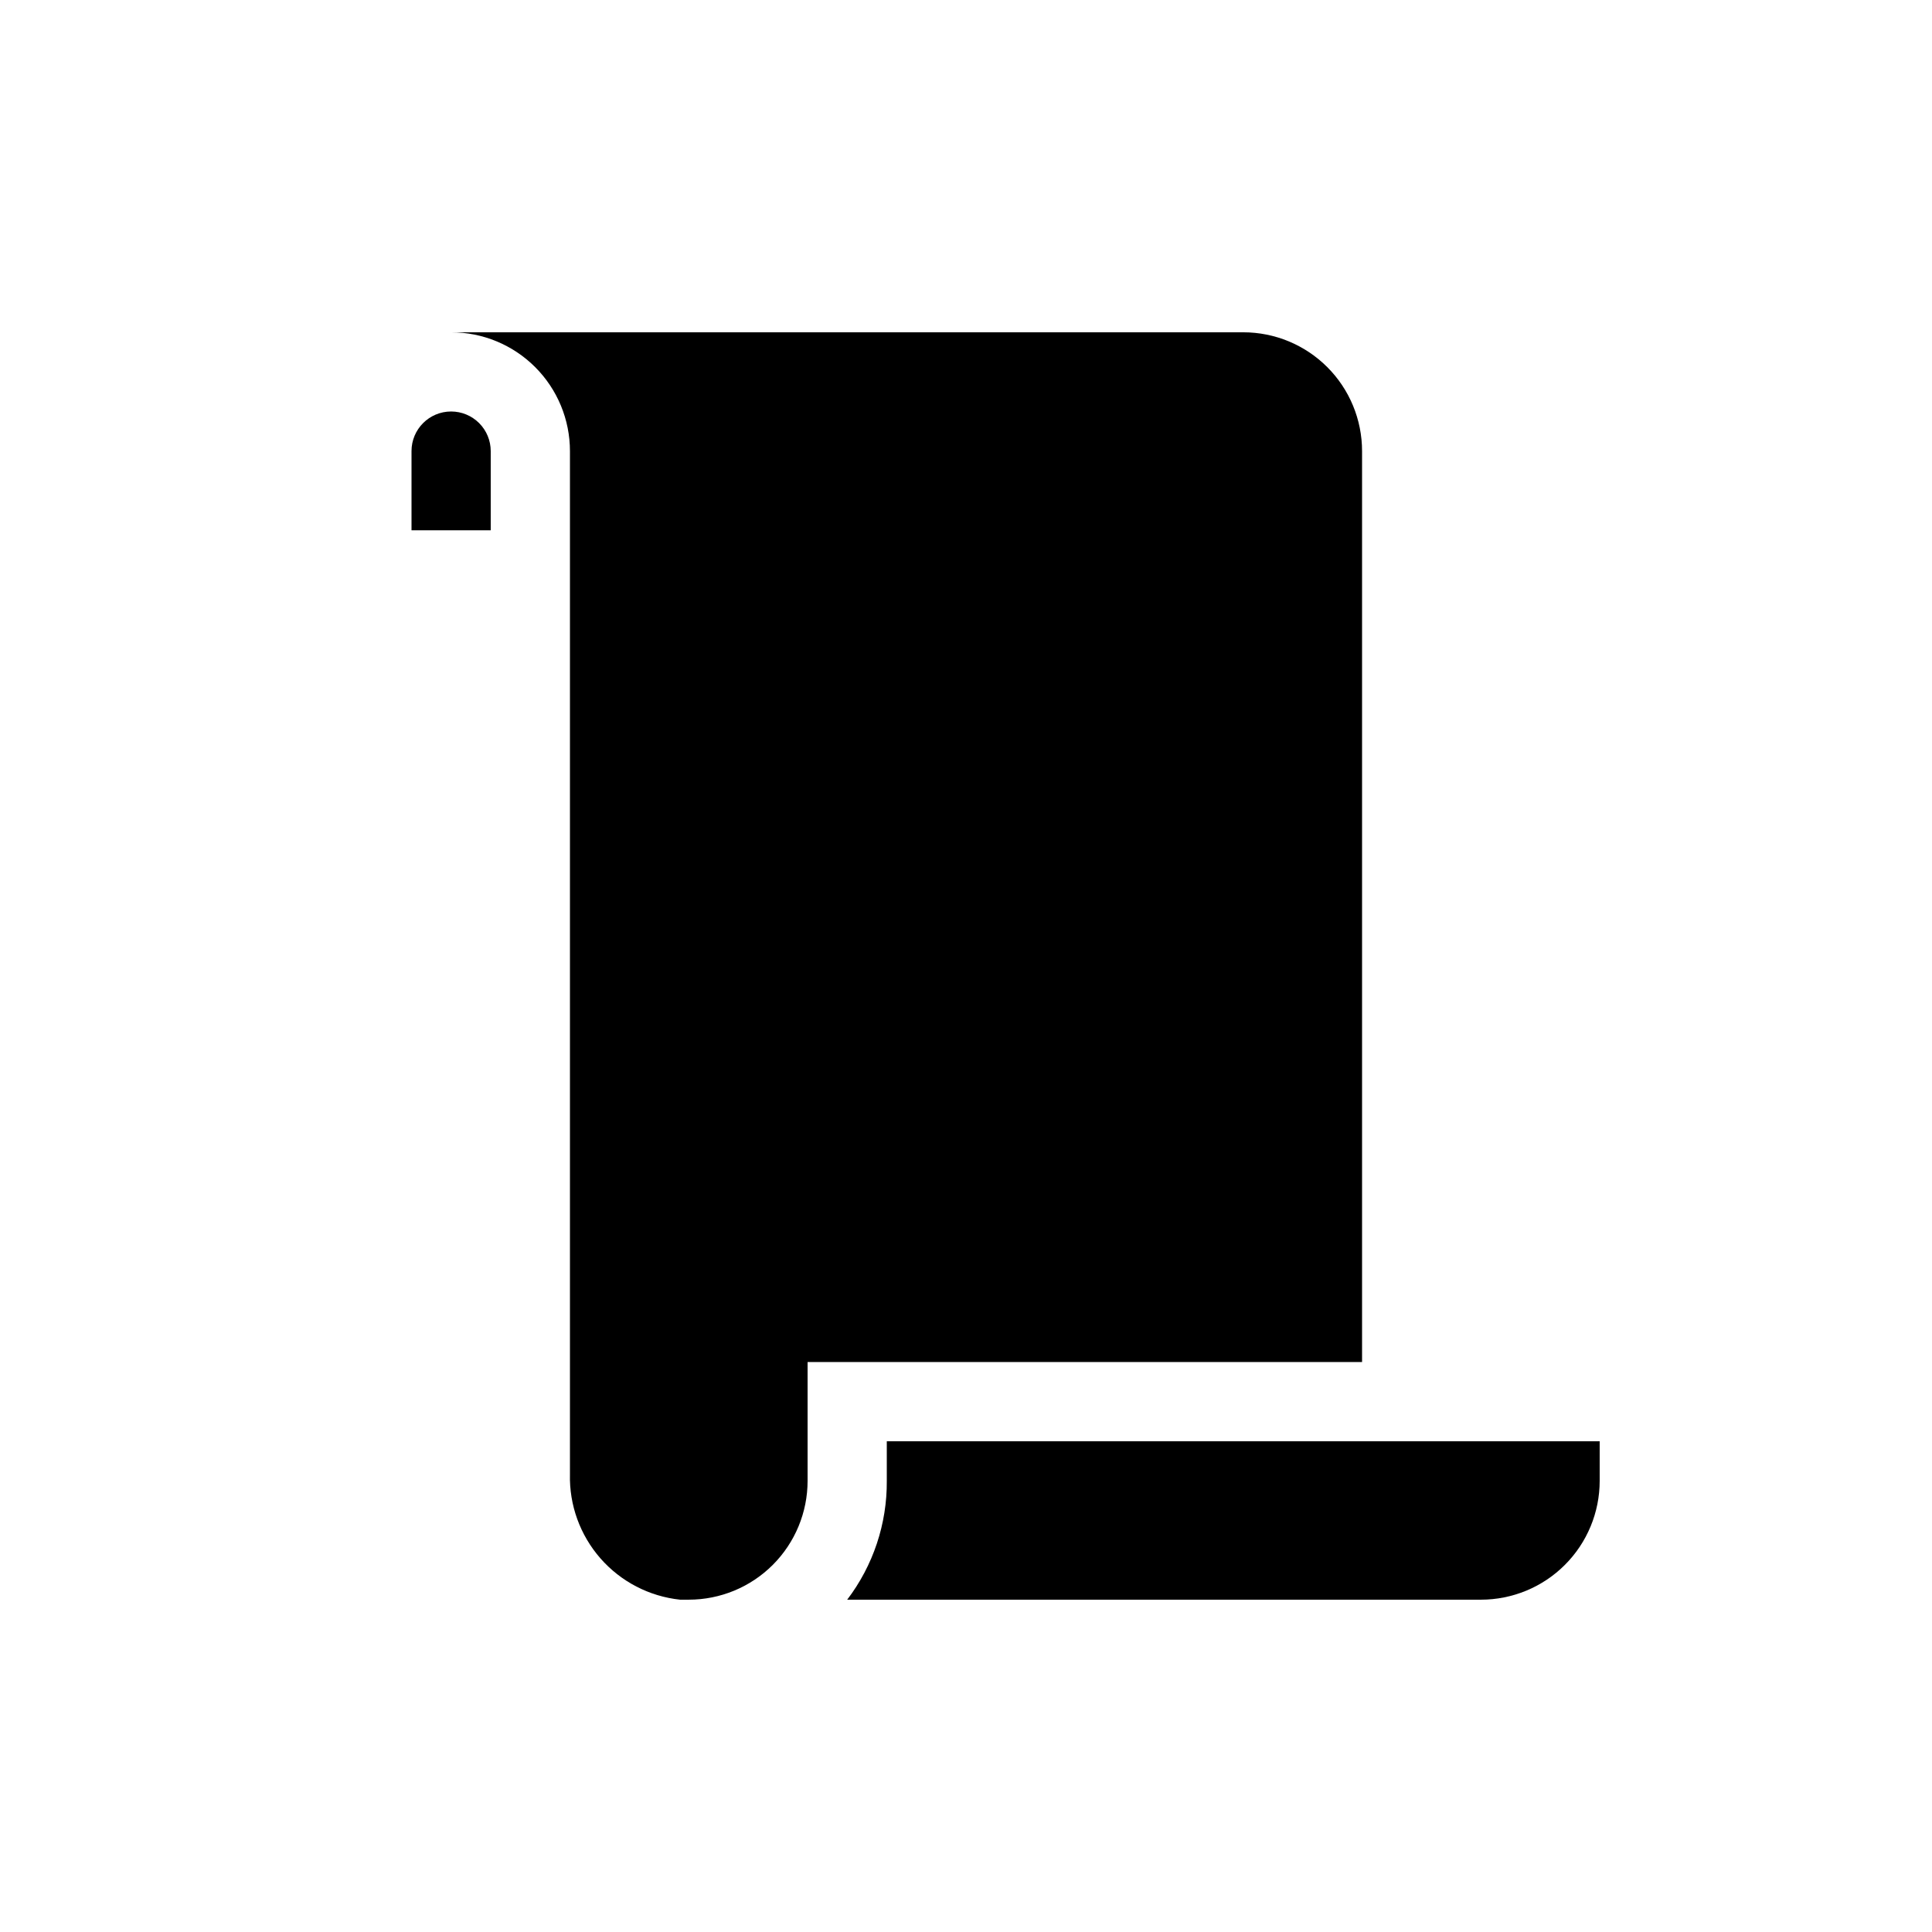
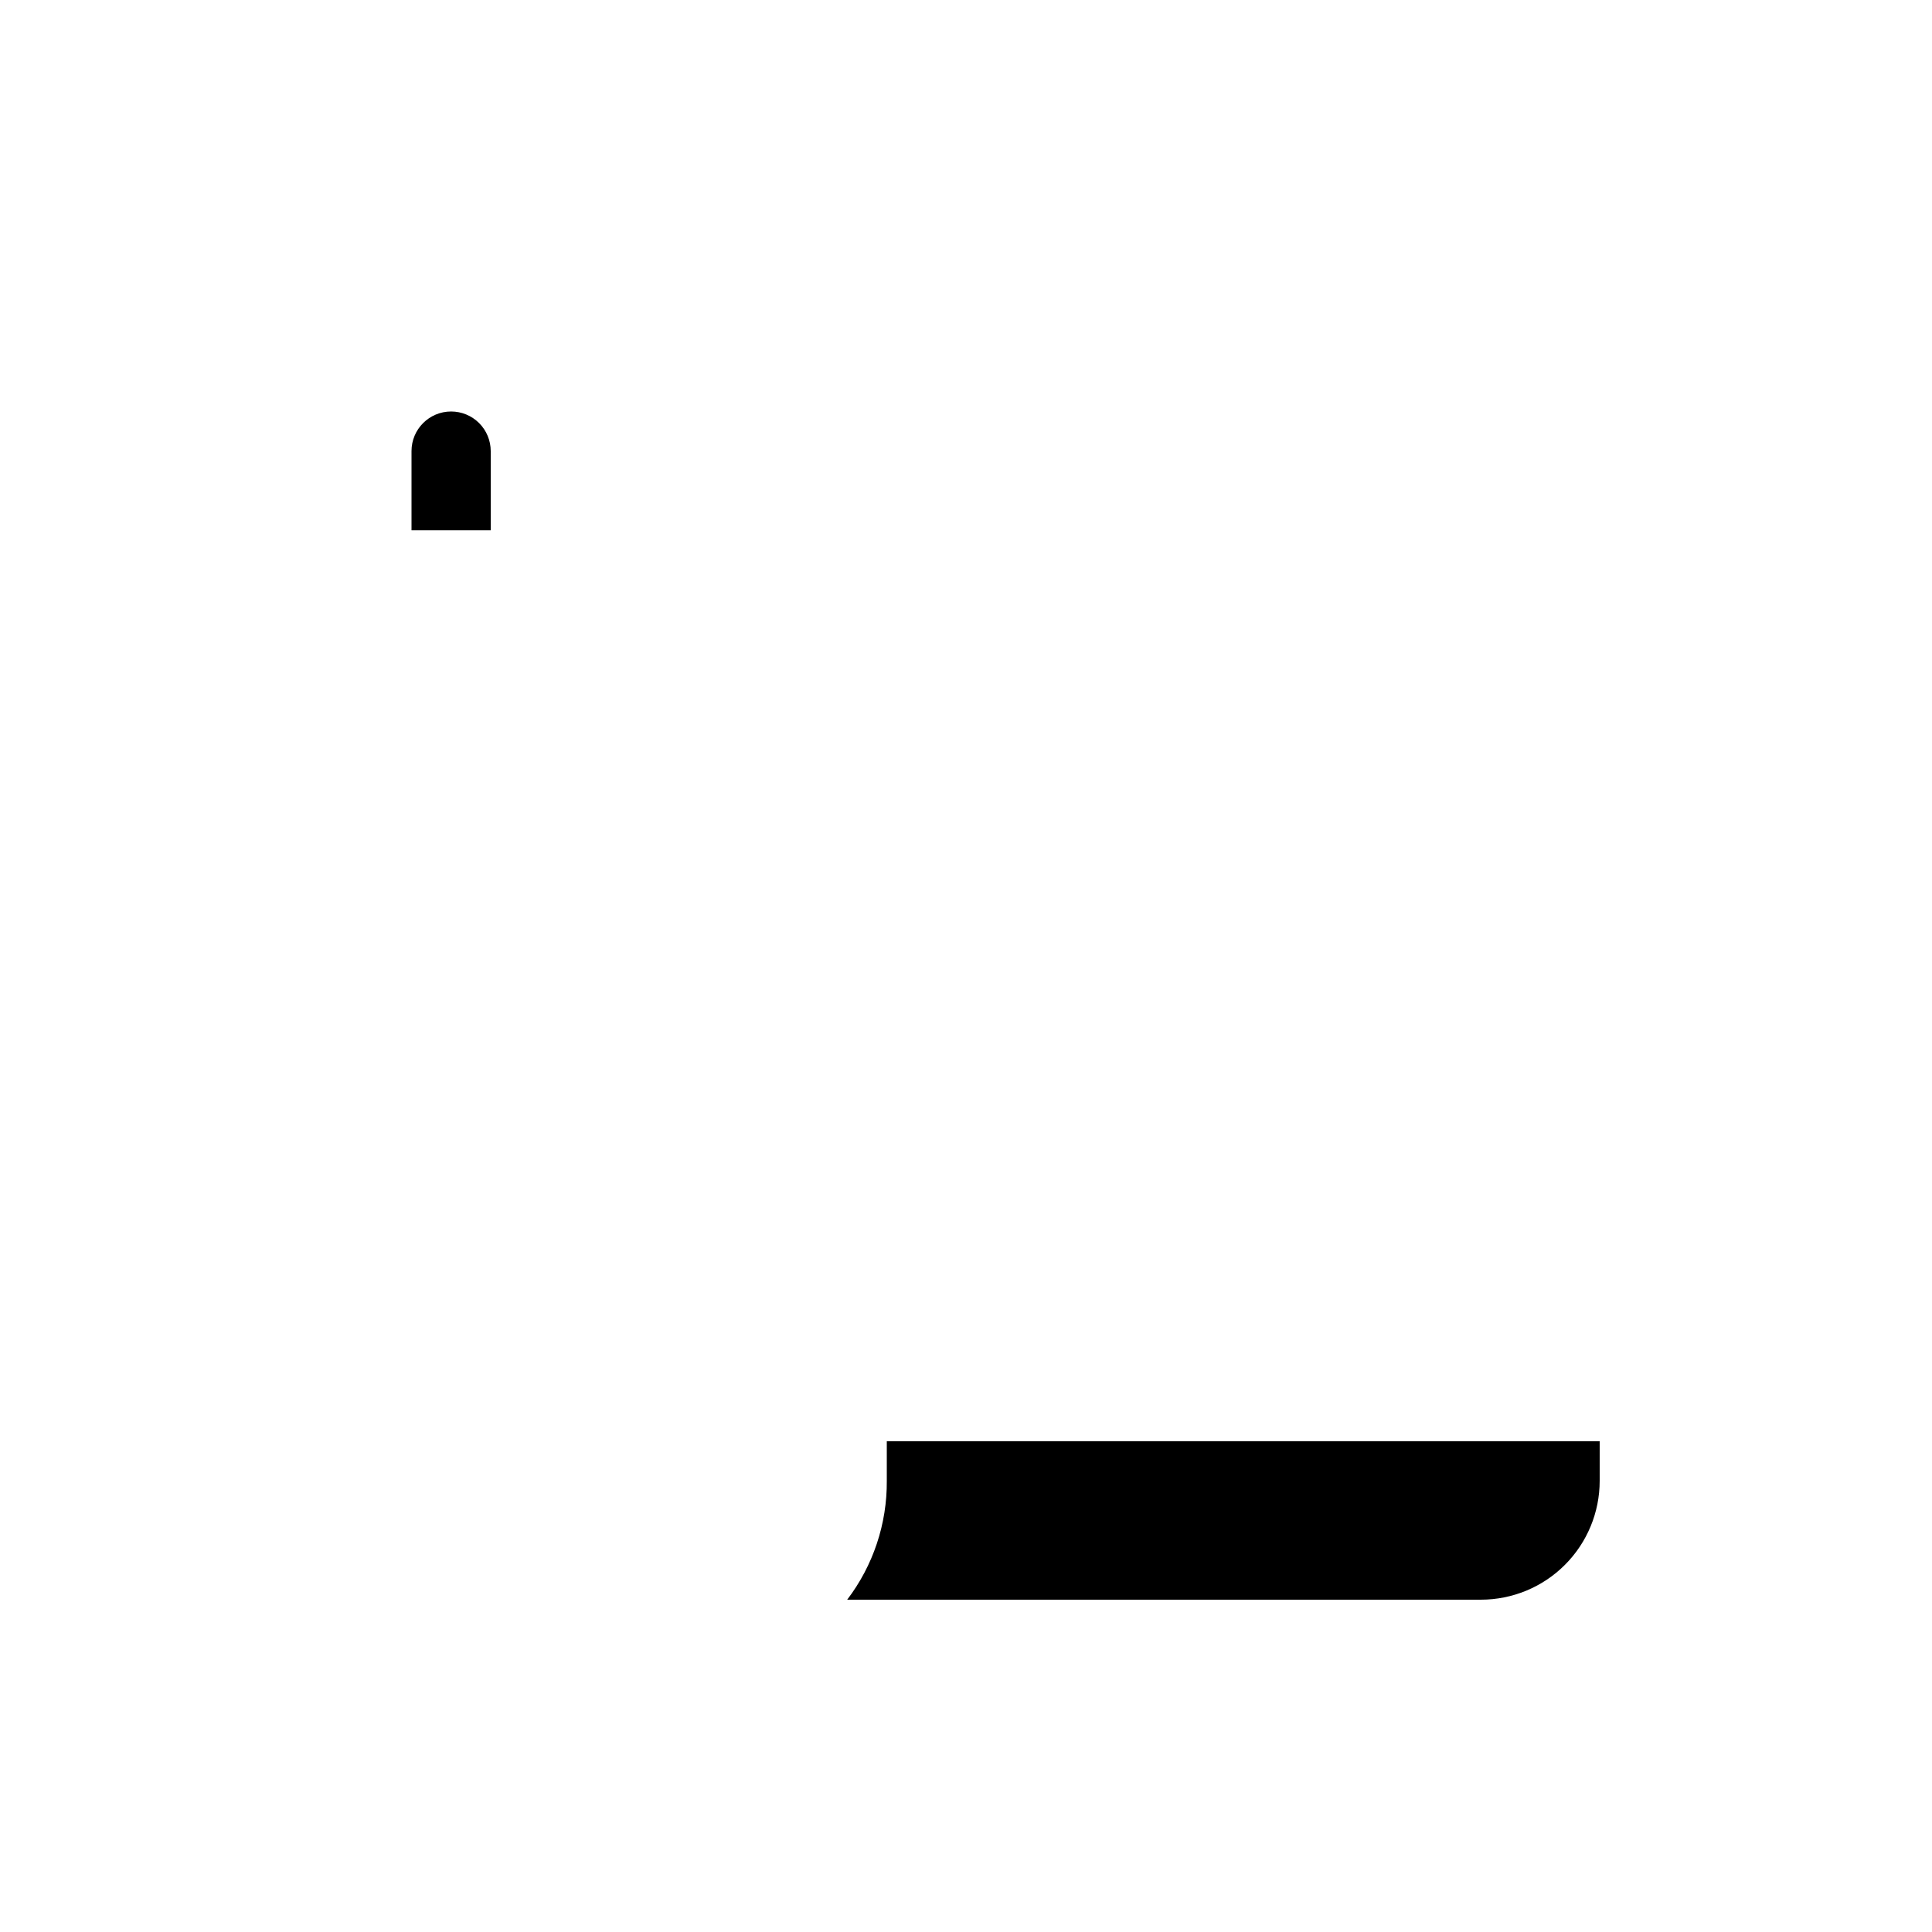
<svg xmlns="http://www.w3.org/2000/svg" fill="#000000" width="800px" height="800px" version="1.1" viewBox="144 144 512 512">
  <g>
-     <path d="m504.96 263.55c0-8.352-3.316-16.359-9.223-22.266-5.902-5.906-13.914-9.223-22.262-9.223h-209.92c8.352 0 16.359 3.316 22.266 9.223s9.223 13.914 9.223 22.266v271.11c-0.207 8.195 2.684 16.168 8.09 22.336 5.406 6.164 12.934 10.066 21.09 10.934h2.309c8.352 0 16.359-3.316 22.266-9.223 5.902-5.902 9.223-13.914 9.223-22.266v-31.488h146.94z" />
    <path d="m263.55 253.05c-5.797 0-10.496 4.699-10.496 10.496v20.992h20.992v-20.992c0-2.785-1.105-5.453-3.074-7.422s-4.641-3.074-7.422-3.074z" />
    <path d="m379.01 525.95v10.496c0.086 11.371-3.609 22.445-10.496 31.488h167.93c8.352 0 16.363-3.316 22.266-9.223 5.906-5.902 9.223-13.914 9.223-22.266v-10.496z" />
  </g>
</svg>